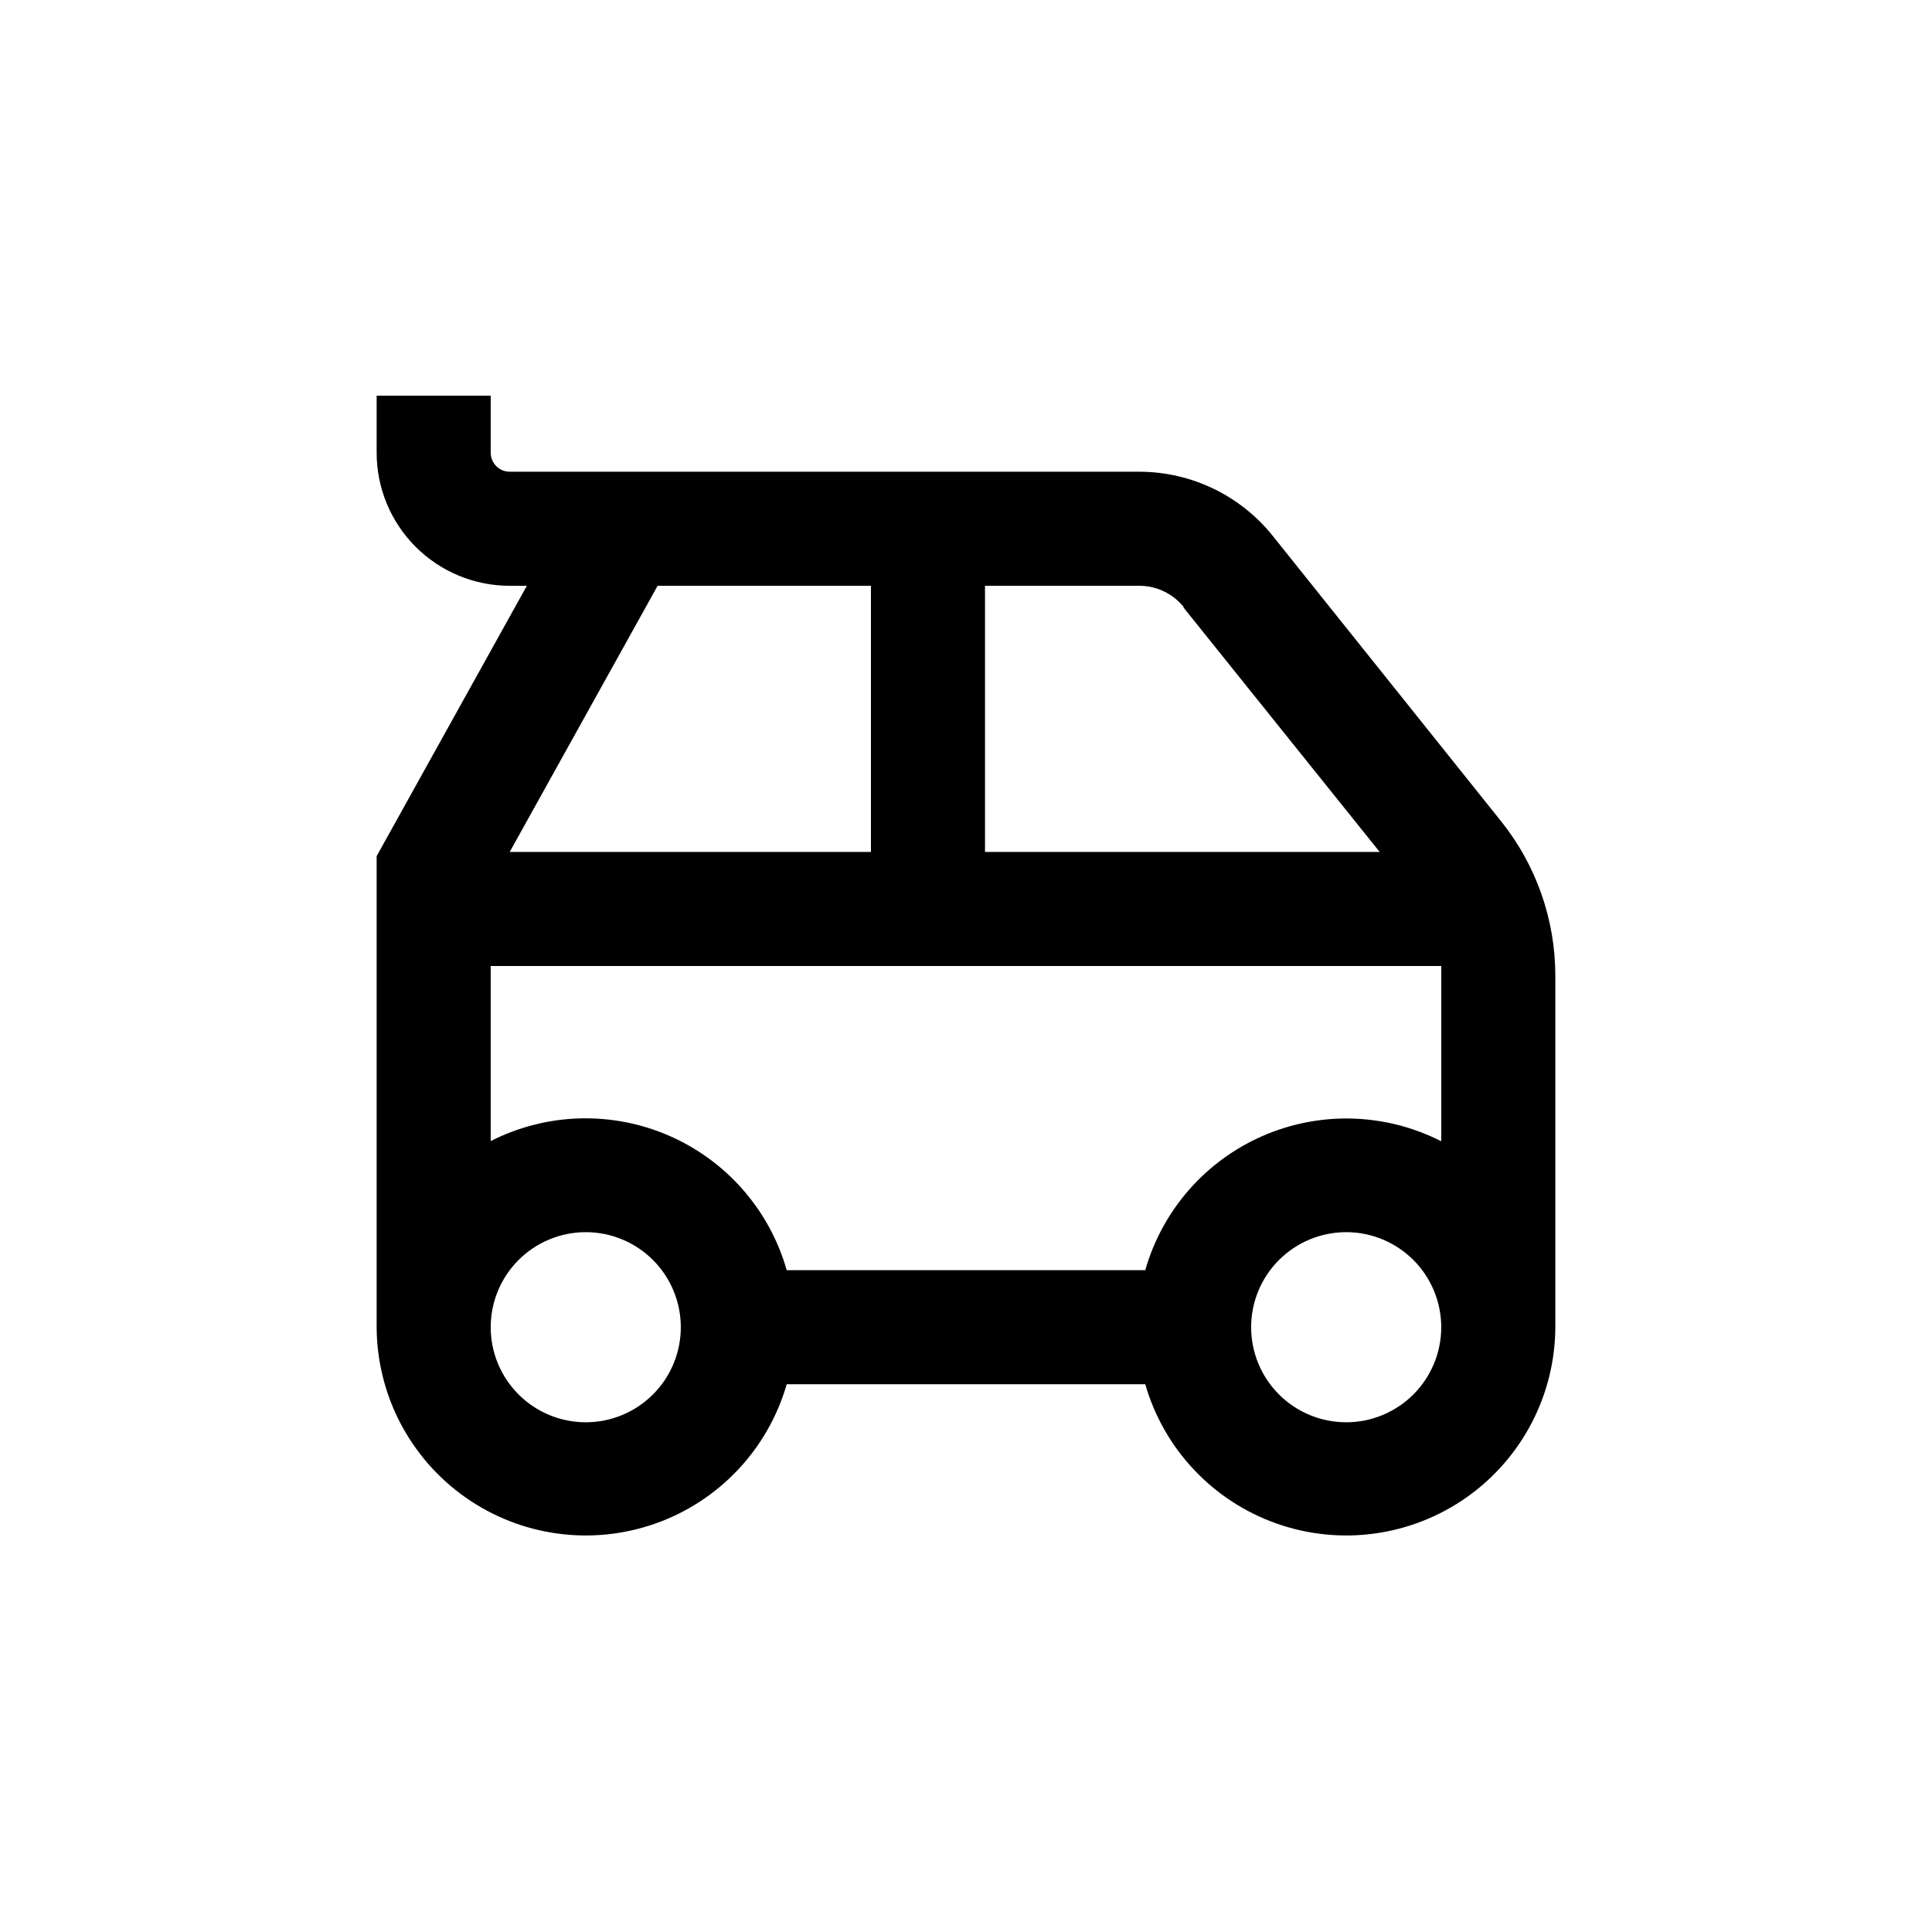
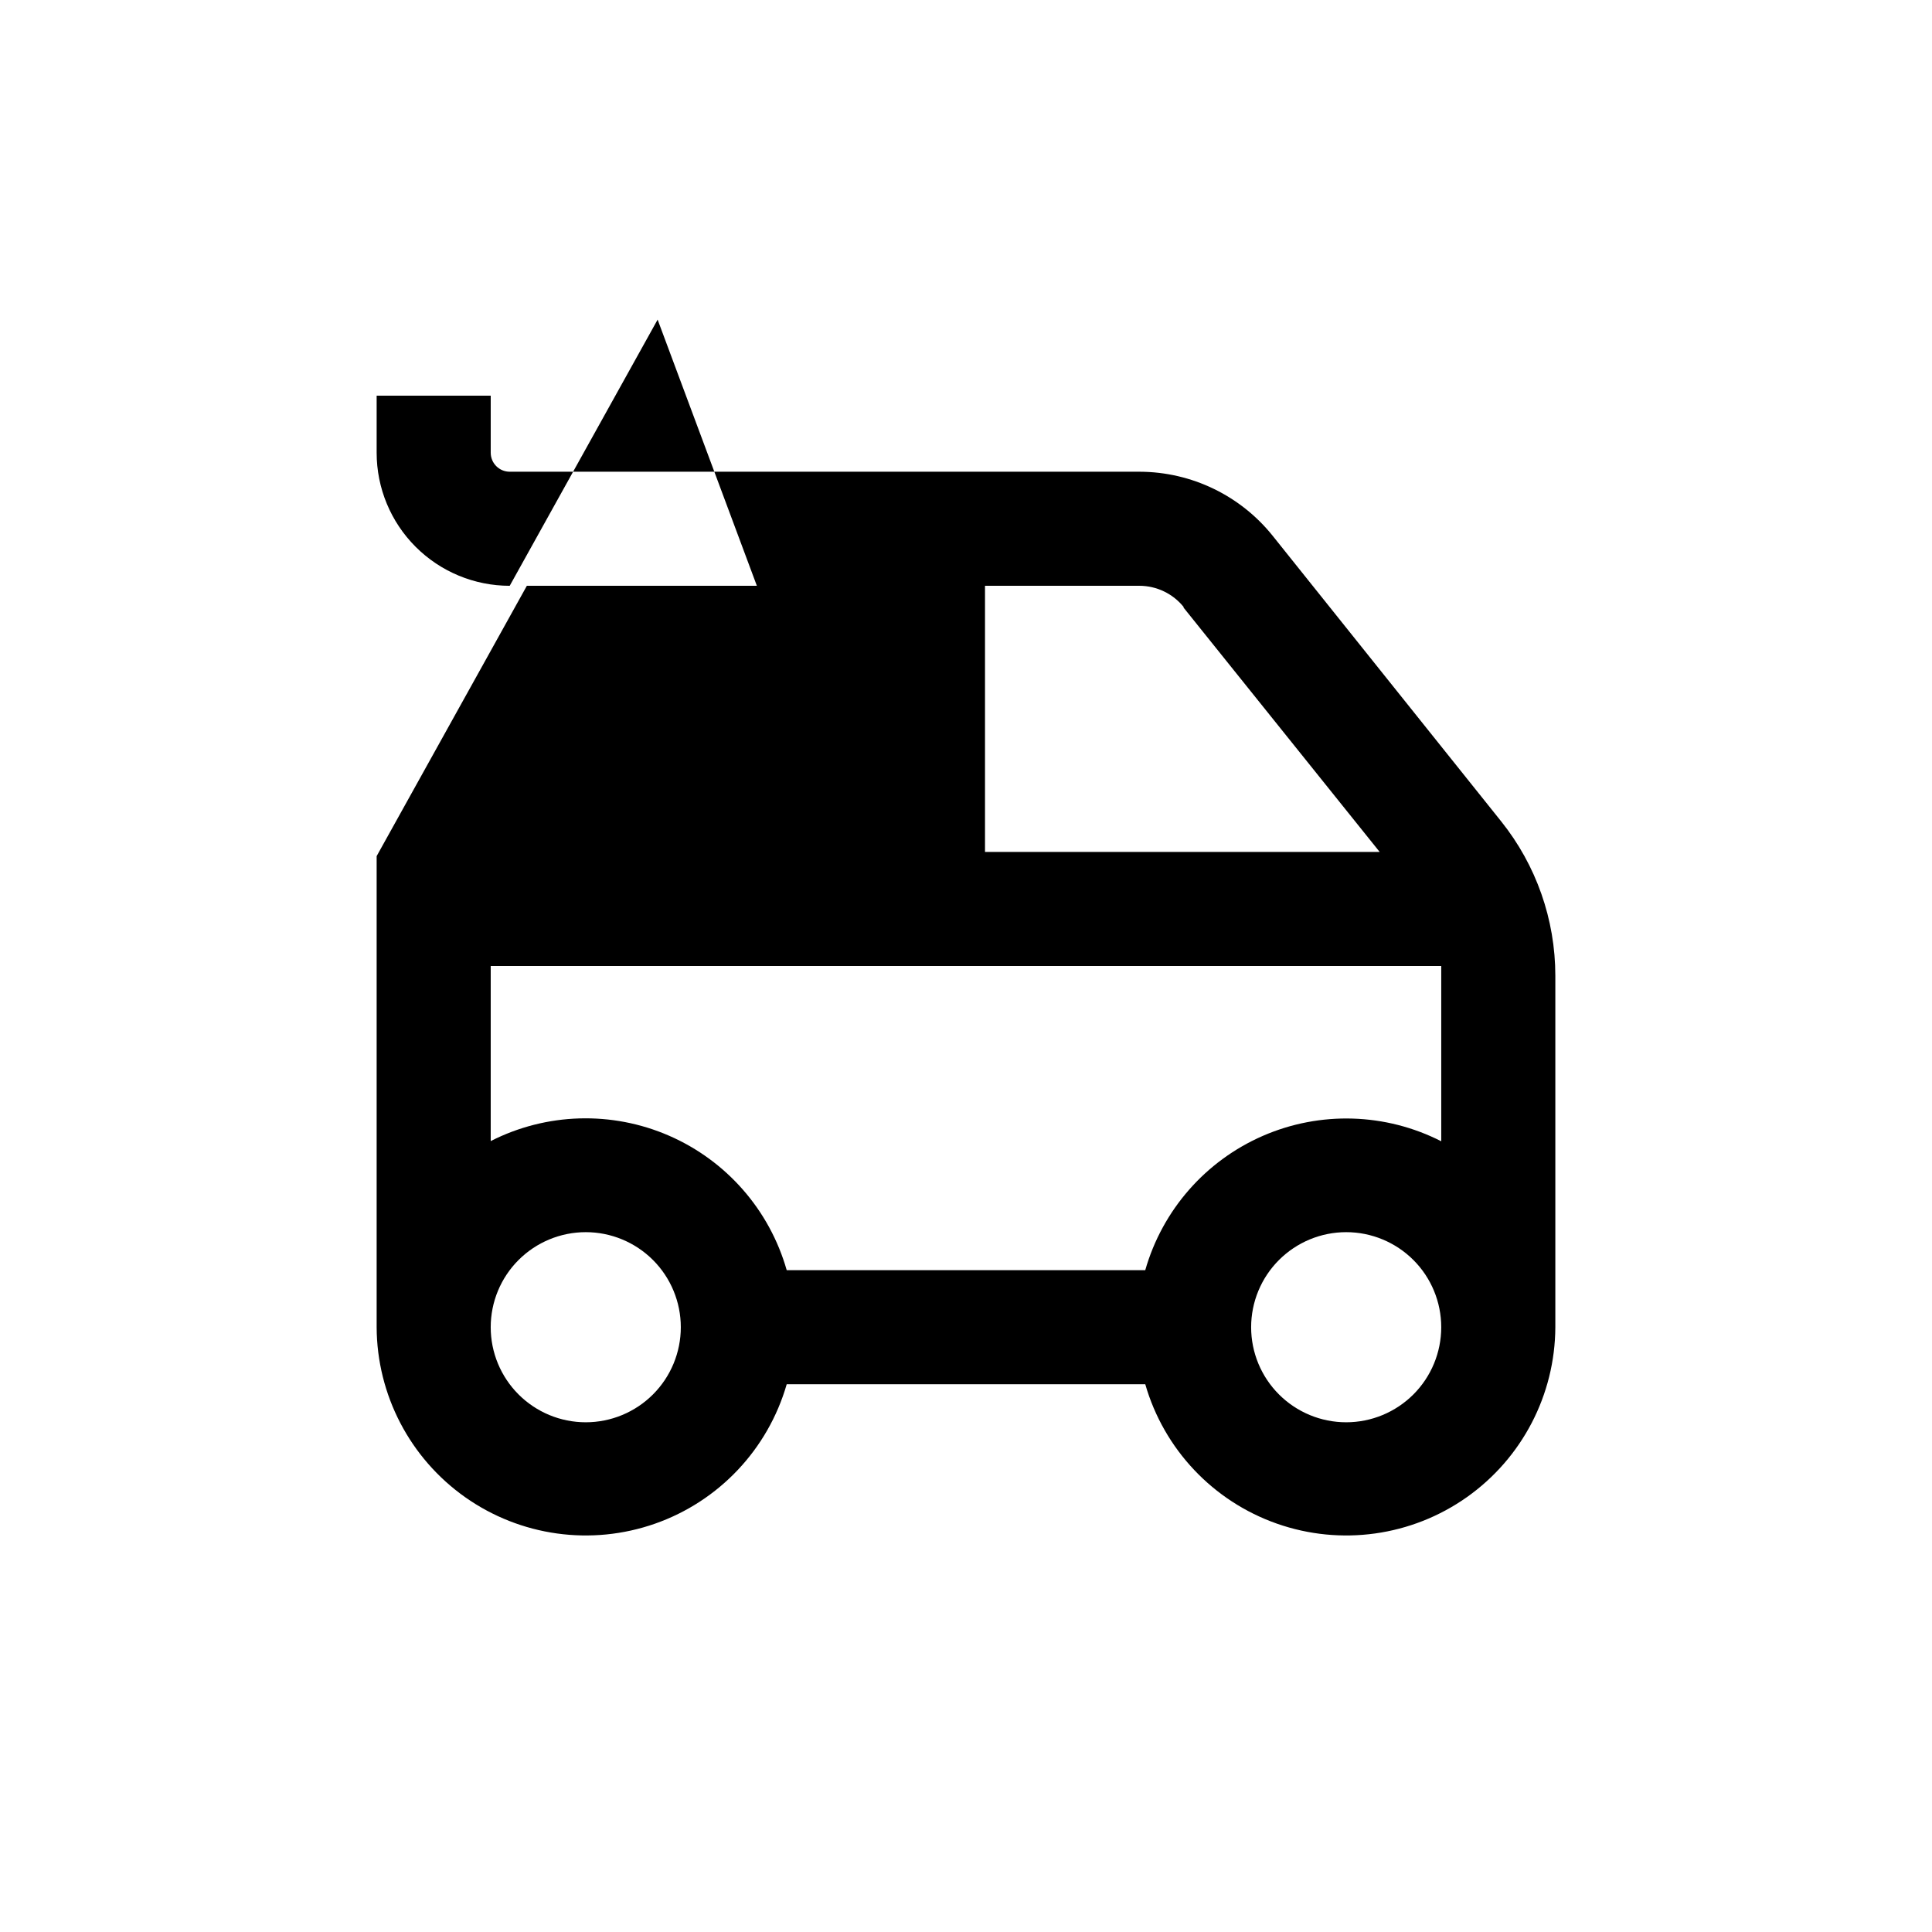
<svg xmlns="http://www.w3.org/2000/svg" fill="#000000" width="800px" height="800px" version="1.1" viewBox="144 144 512 512">
-   <path d="m481.31 286.04c-8.57-10.719-21.539-16.98-35.266-17.027h-166.96c-2.785 0-5.039-2.254-5.039-5.039v-15.113h-30.23v15.113c0 9.355 3.715 18.324 10.332 24.938 6.613 6.613 15.582 10.332 24.938 10.332h4.535l-39.805 71.641v124.84c0.074 17.934 8.82 34.719 23.473 45.059 14.656 10.336 33.406 12.941 50.324 6.996 16.918-5.945 29.91-19.711 34.875-36.941h95.02c4.965 17.23 17.961 30.996 34.879 36.941 16.918 5.945 35.668 3.34 50.32-6.996 14.652-10.34 23.398-27.125 23.473-45.059v-93.156c-0.004-14.871-5.066-29.297-14.359-40.906zm-33.805 194.57h-95.02c-4.535-15.934-15.961-29-31.145-35.621-15.184-6.621-32.535-6.106-47.297 1.41v-46.398h251.9v2.57 43.883-0.004c-14.754-7.516-32.098-8.039-47.281-1.43-15.18 6.613-26.613 19.664-31.16 35.59zm10.078-175.68 52.043 64.84h-104.59v-70.531h40.91c4.59 0.008 8.93 2.102 11.789 5.691zm-113.01-5.691h30.23v70.531h-95.723l39.195-70.535zm-45.34 221.68c-6.684 0-13.09-2.656-17.812-7.379-4.727-4.723-7.379-11.133-7.379-17.812 0-6.68 2.652-13.09 7.379-17.812 4.723-4.723 11.129-7.379 17.812-7.379 6.68 0 13.086 2.656 17.812 7.379 4.723 4.723 7.375 11.133 7.375 17.812 0 6.68-2.652 13.09-7.375 17.812-4.727 4.723-11.133 7.379-17.812 7.379zm201.52 0c-6.684 0-13.09-2.656-17.812-7.379-4.727-4.723-7.379-11.133-7.379-17.812 0-6.68 2.652-13.09 7.379-17.812 4.723-4.723 11.129-7.379 17.812-7.379 6.68 0 13.086 2.656 17.812 7.379 4.723 4.723 7.375 11.133 7.375 17.812 0 6.68-2.652 13.09-7.375 17.812-4.727 4.723-11.133 7.379-17.812 7.379z" />
+   <path d="m481.31 286.04c-8.57-10.719-21.539-16.98-35.266-17.027h-166.96c-2.785 0-5.039-2.254-5.039-5.039v-15.113h-30.23v15.113c0 9.355 3.715 18.324 10.332 24.938 6.613 6.613 15.582 10.332 24.938 10.332h4.535l-39.805 71.641v124.84c0.074 17.934 8.82 34.719 23.473 45.059 14.656 10.336 33.406 12.941 50.324 6.996 16.918-5.945 29.91-19.711 34.875-36.941h95.02c4.965 17.23 17.961 30.996 34.879 36.941 16.918 5.945 35.668 3.34 50.32-6.996 14.652-10.34 23.398-27.125 23.473-45.059v-93.156c-0.004-14.871-5.066-29.297-14.359-40.906zm-33.805 194.57h-95.02c-4.535-15.934-15.961-29-31.145-35.621-15.184-6.621-32.535-6.106-47.297 1.41v-46.398h251.9v2.57 43.883-0.004c-14.754-7.516-32.098-8.039-47.281-1.43-15.18 6.613-26.613 19.664-31.16 35.59zm10.078-175.68 52.043 64.84h-104.59v-70.531h40.91c4.59 0.008 8.93 2.102 11.789 5.691zm-113.01-5.691h30.23h-95.723l39.195-70.535zm-45.34 221.68c-6.684 0-13.09-2.656-17.812-7.379-4.727-4.723-7.379-11.133-7.379-17.812 0-6.68 2.652-13.09 7.379-17.812 4.723-4.723 11.129-7.379 17.812-7.379 6.68 0 13.086 2.656 17.812 7.379 4.723 4.723 7.375 11.133 7.375 17.812 0 6.68-2.652 13.09-7.375 17.812-4.727 4.723-11.133 7.379-17.812 7.379zm201.52 0c-6.684 0-13.09-2.656-17.812-7.379-4.727-4.723-7.379-11.133-7.379-17.812 0-6.68 2.652-13.09 7.379-17.812 4.723-4.723 11.129-7.379 17.812-7.379 6.68 0 13.086 2.656 17.812 7.379 4.723 4.723 7.375 11.133 7.375 17.812 0 6.68-2.652 13.09-7.375 17.812-4.727 4.723-11.133 7.379-17.812 7.379z" />
</svg>